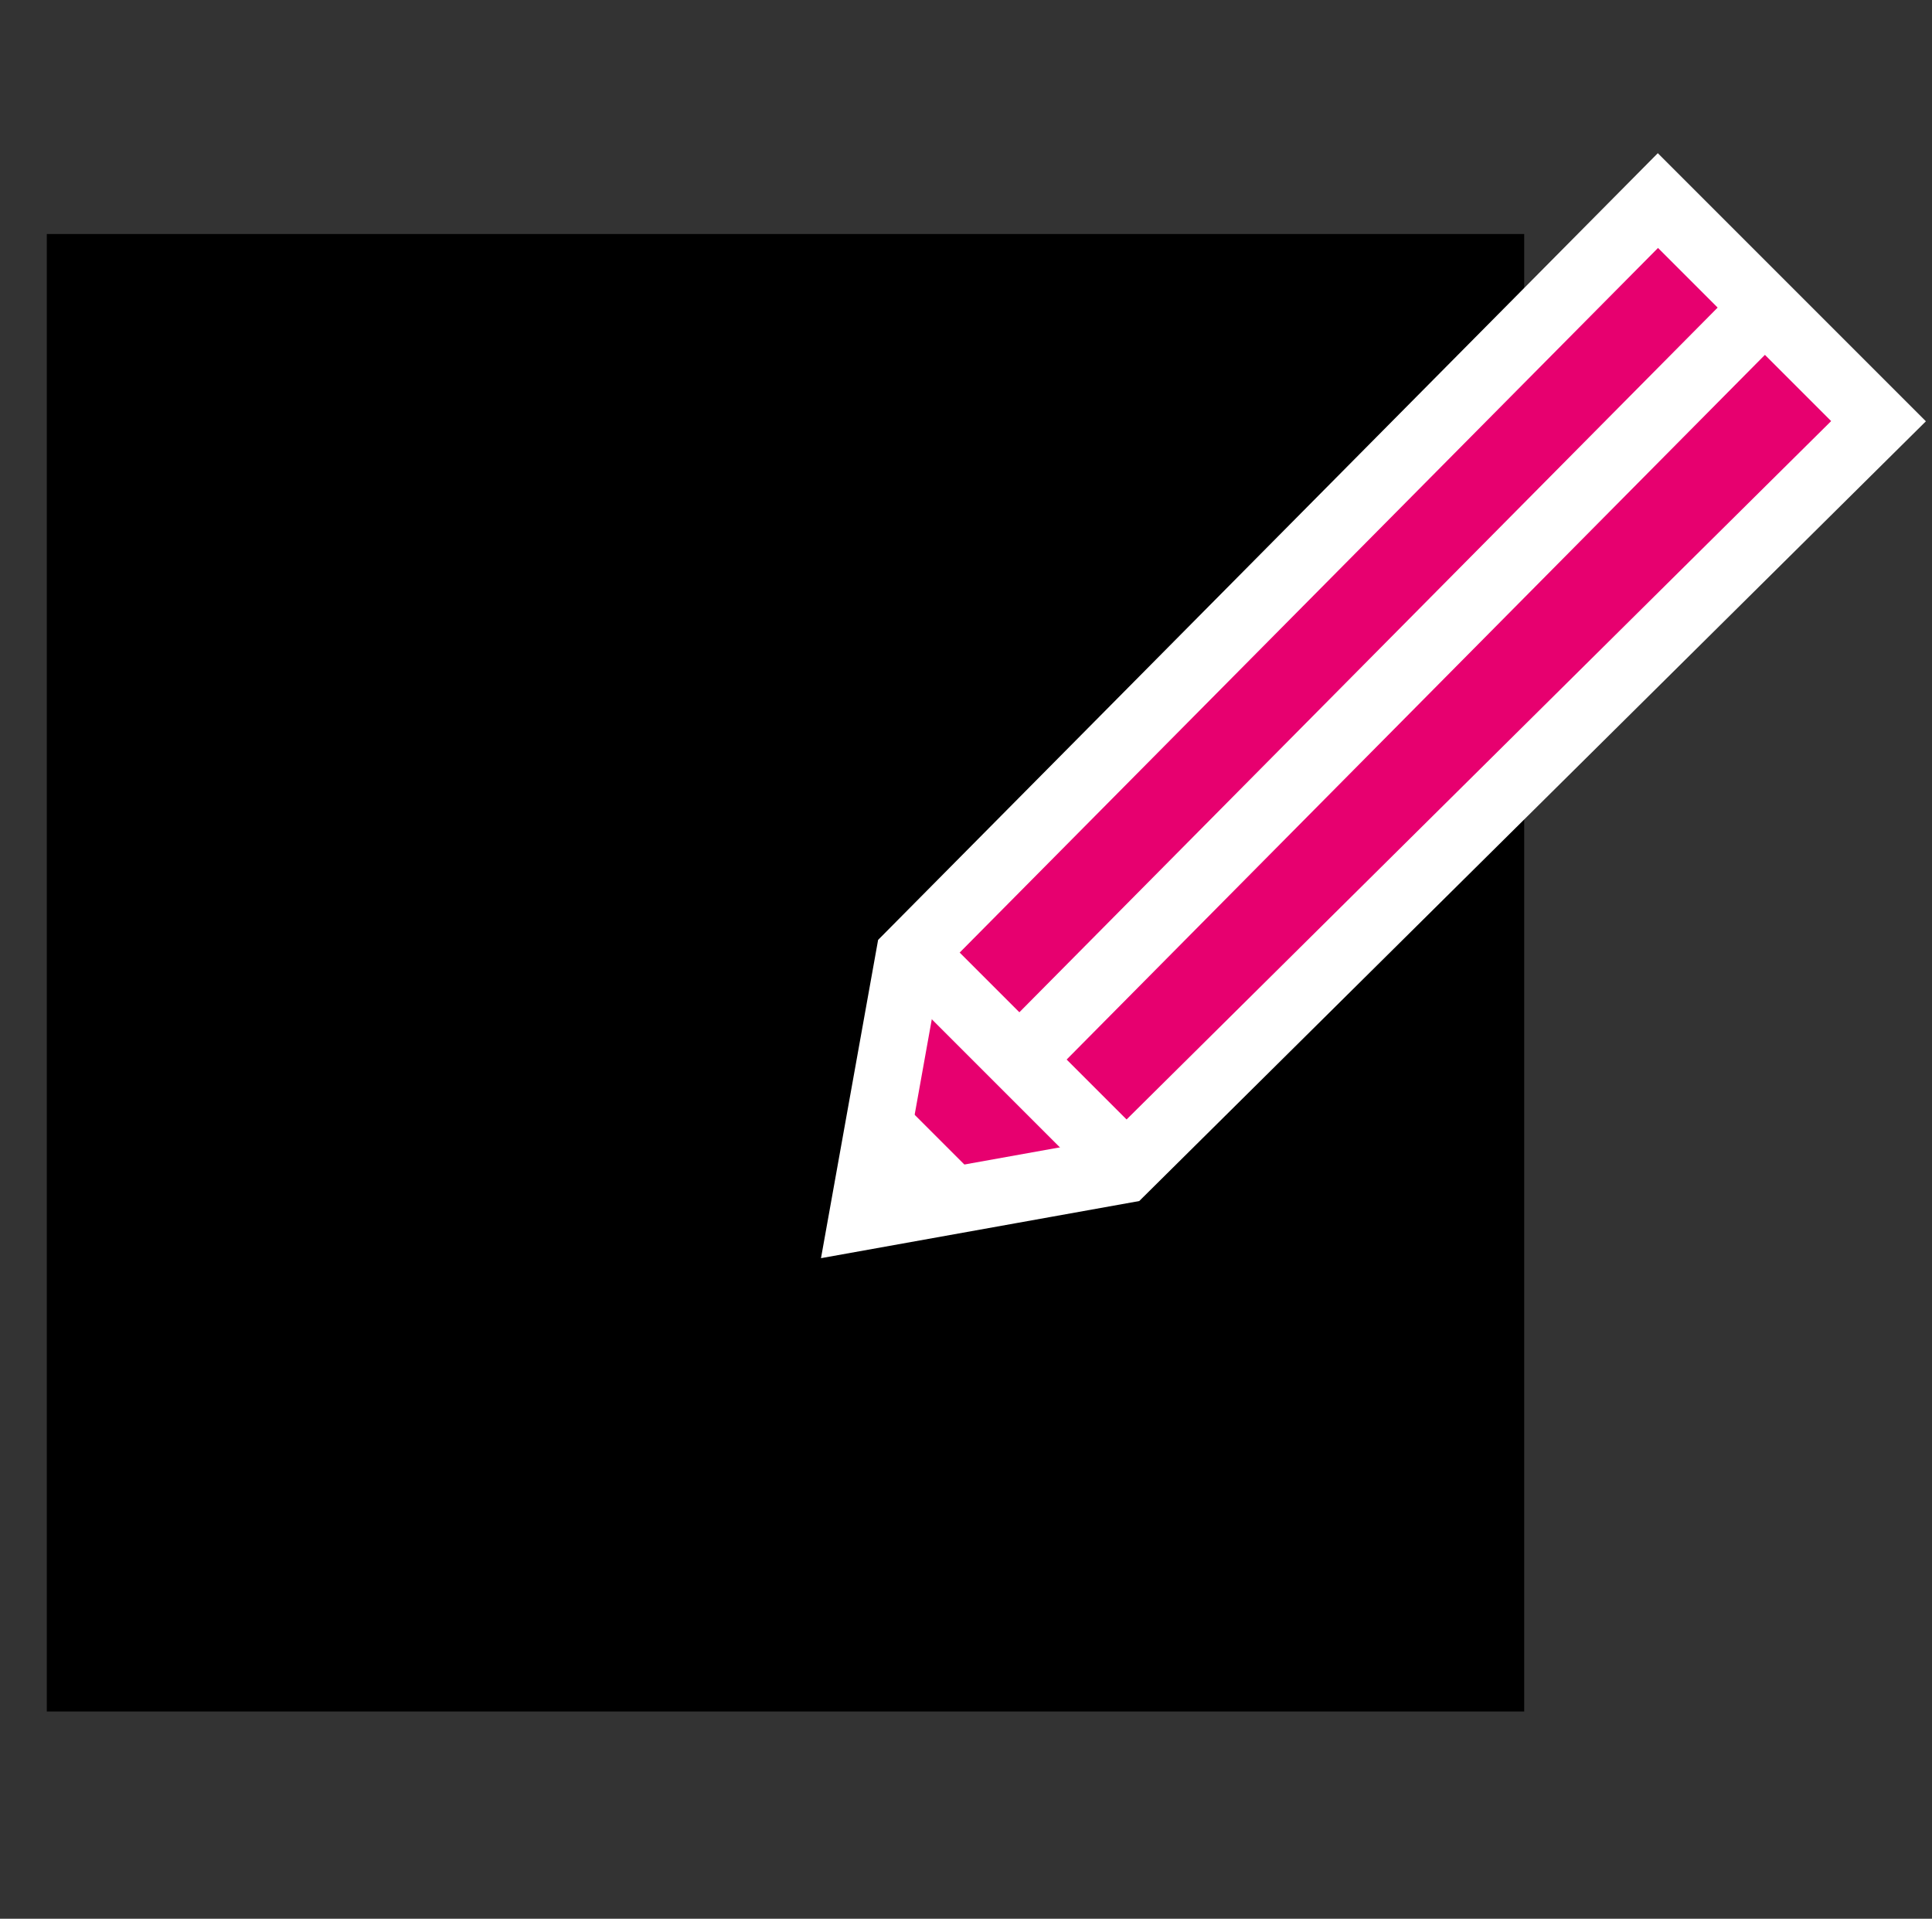
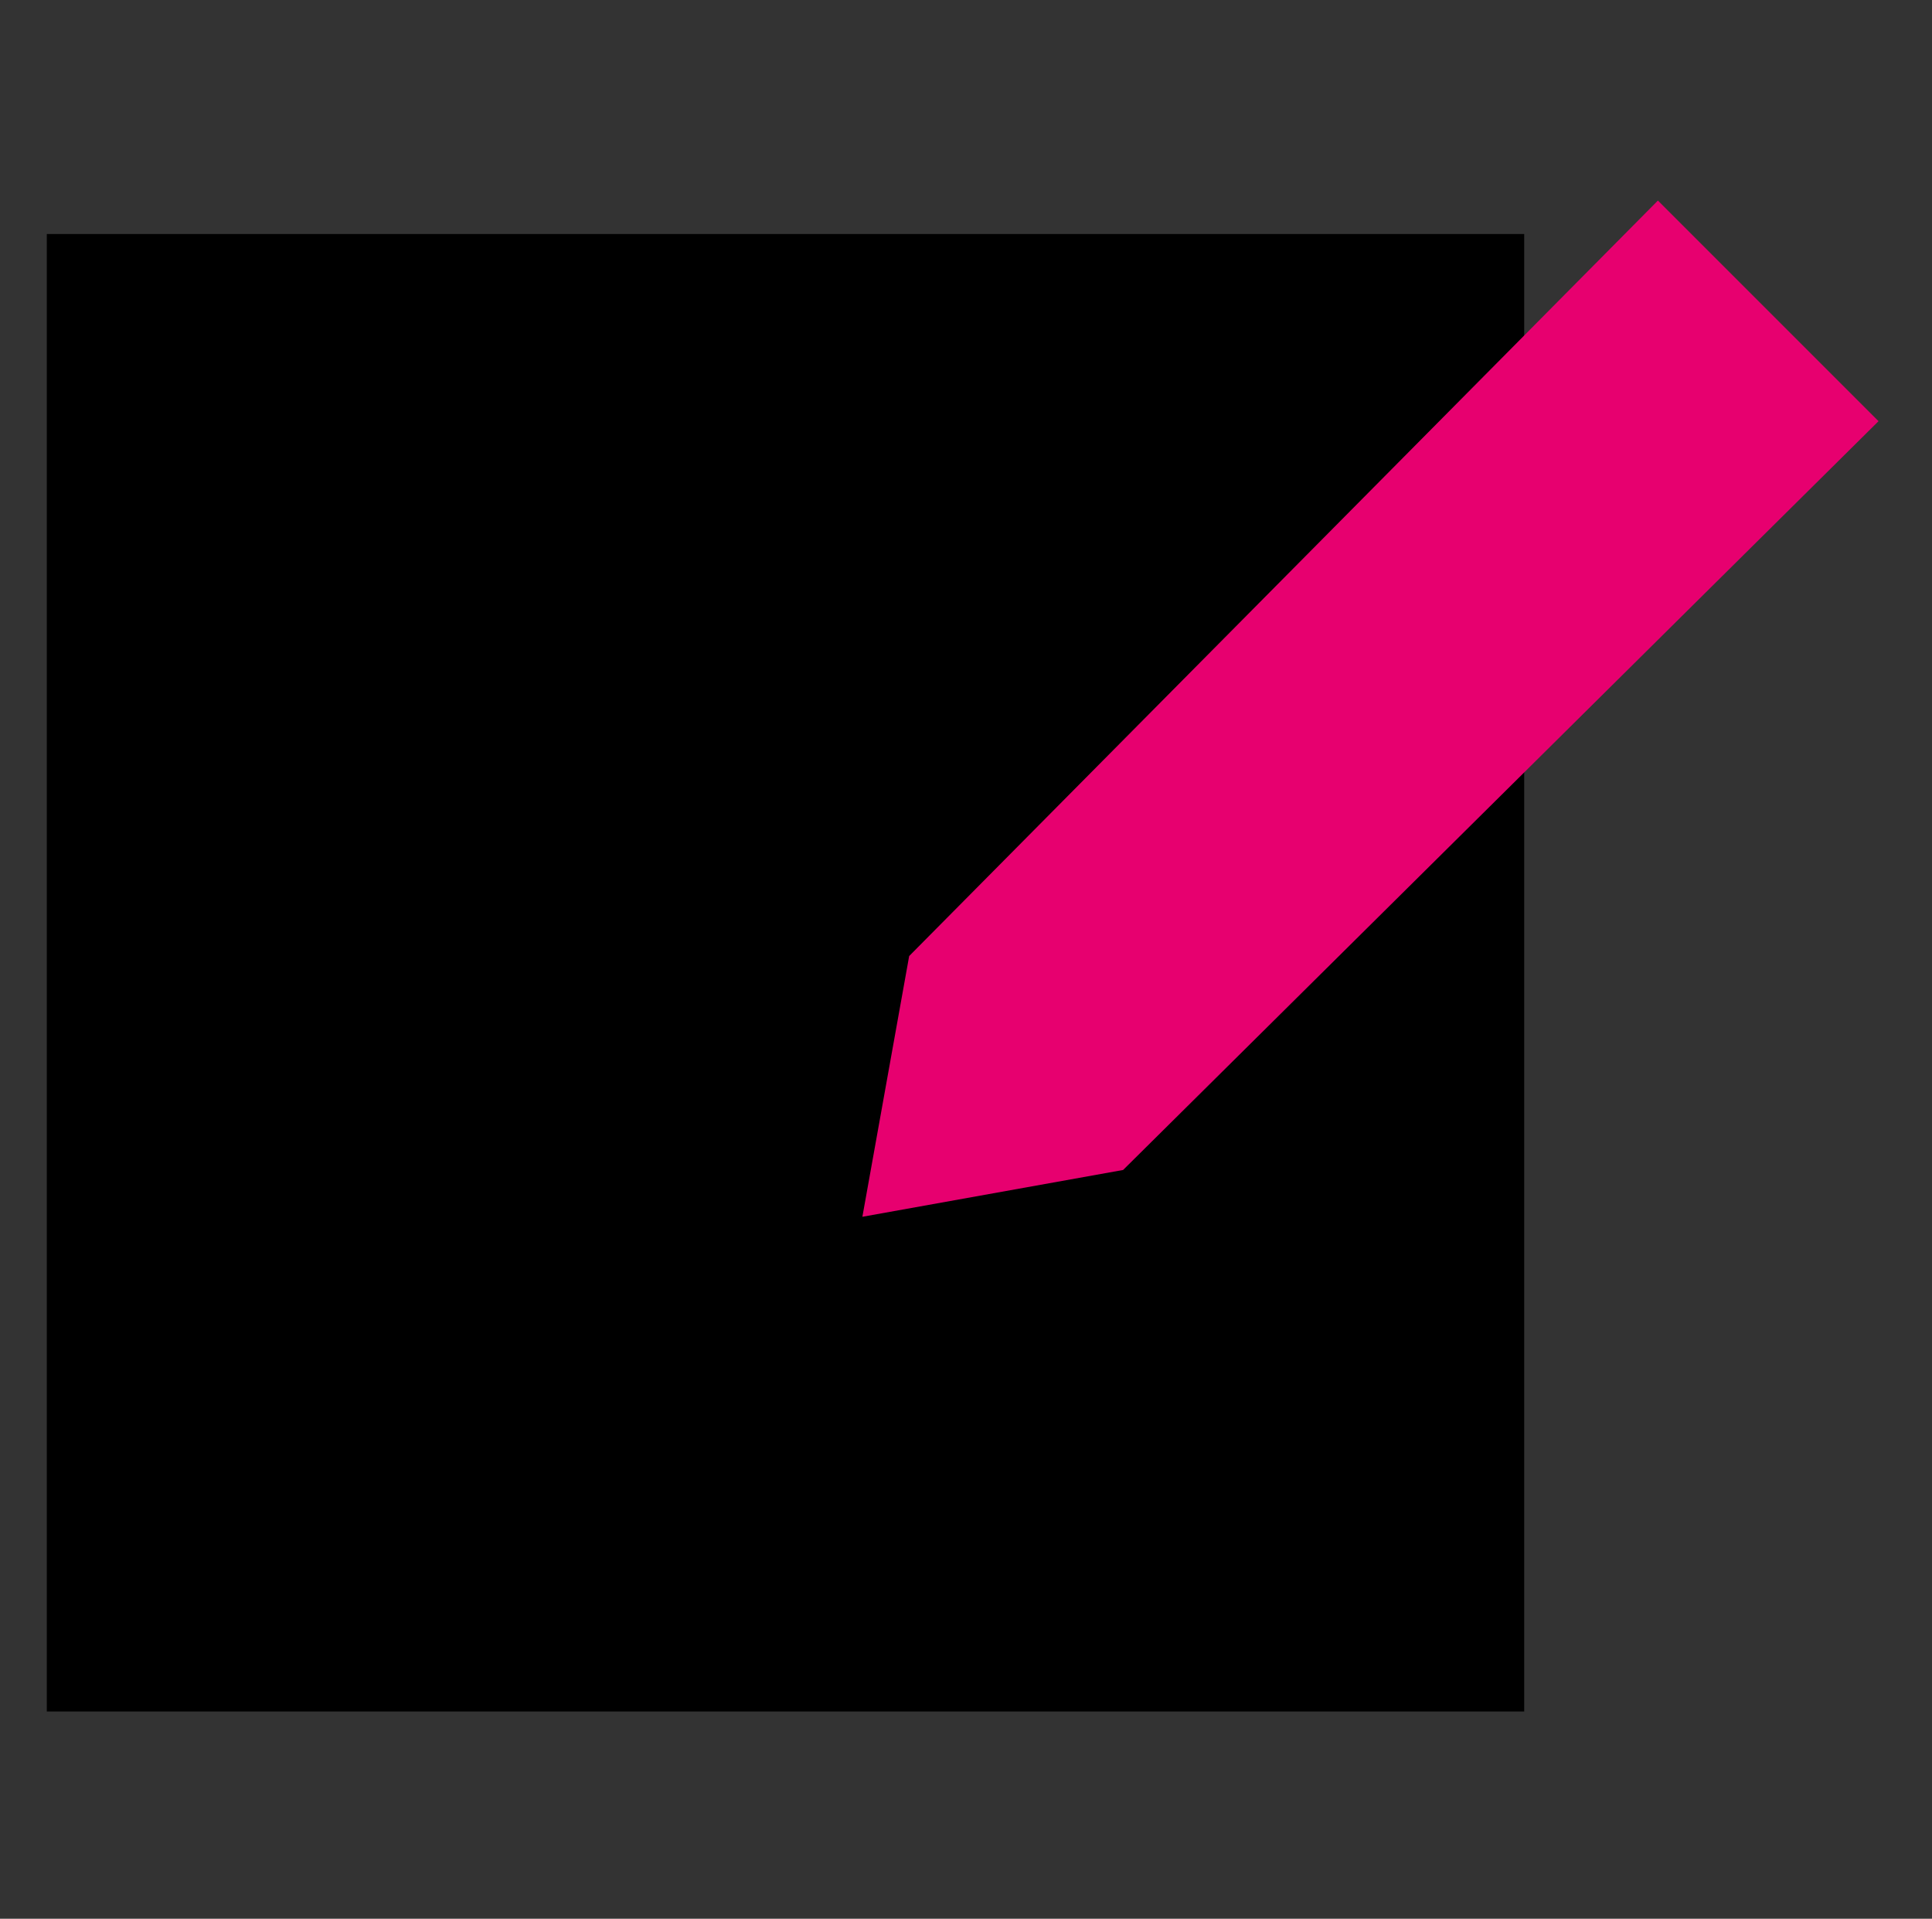
<svg xmlns="http://www.w3.org/2000/svg" xmlns:xlink="http://www.w3.org/1999/xlink" version="1.1" id="Ebene_1" x="0px" y="0px" viewBox="0 0 28.9 28.7" style="enable-background:new 0 0 28.9 28.7;" xml:space="preserve">
  <rect x="0" y="0" width="28.9" height="28.7" fill="#333333" stroke="none" />
  <style type="text/css">
	.st0{clip-path:url(#SVGID_00000103259823557352386770000003236889436881483188_);}
	.st1{clip-path:url(#SVGID_00000103973473772033548640000004241309886032464022_);}
	.st2{clip-path:url(#SVGID_00000016039401618670157250000015646682162285395613_);fill:#FFFFFF;}
	.st3{fill-rule:evenodd;clip-rule:evenodd;fill:#E7006F;}
	.st4{fill:none;stroke:#FFFFFF;stroke-miterlimit:8;}
	.st5{clip-path:url(#SVGID_00000047755004661973284010000014759708380233405118_);fill:none;stroke:#FFFFFF;stroke-miterlimit:8;}
	.st6{clip-path:url(#SVGID_00000047755004661973284010000014759708380233405118_);}
	.st7{clip-path:url(#SVGID_00000179614863381670672670000005898906197597898119_);fill:none;stroke:#FFFFFF;stroke-miterlimit:8;}
	.st8{clip-path:url(#SVGID_00000179614863381670672670000005898906197597898119_);}
	.st9{clip-path:url(#SVGID_00000182509696688039065550000010540620281380122298_);fill:none;stroke:#FFFFFF;stroke-miterlimit:8;}
	.st10{fill-rule:evenodd;clip-rule:evenodd;fill:none;}
</style>
  <g>
    <defs>
      <polygon id="SVGID_1_" points="0.7,25.6 28.5,25.6 28.5,2.3 0.7,2.3 0.7,25.6   " />
    </defs>
    <defs>
      <polygon id="SVGID_00000077304966775933196440000008271459266151680131_" points="0.7,3.5 22.8,3.5 22.8,25.6 0.7,25.6 0.7,3.5       " />
    </defs>
    <clipPath id="SVGID_00000053520598782336823020000002585752347521789571_">
      <use xlink:href="#SVGID_1_" style="overflow:visible;" />
    </clipPath>
    <clipPath id="SVGID_00000083060063814660561400000002047895362276986805_" style="clip-path:url(#SVGID_00000053520598782336823020000002585752347521789571_);">
      <use xlink:href="#SVGID_00000077304966775933196440000008271459266151680131_" style="overflow:visible;" />
    </clipPath>
    <g style="clip-path:url(#SVGID_00000083060063814660561400000002047895362276986805_);">
      <defs>
-         <polygon id="SVGID_00000160895005464550242130000012135493353827837598_" points="0.7,25.6 22.8,25.6 22.8,3.5 0.7,3.5 0.7,25.6         " />
-       </defs>
+         </defs>
      <clipPath id="SVGID_00000083084719920969967700000003578740234491341741_">
        <use xlink:href="#SVGID_00000160895005464550242130000012135493353827837598_" style="overflow:visible;" />
      </clipPath>
-       <path style="clip-path:url(#SVGID_00000083084719920969967700000003578740234491341741_);fill:#FFFFFF;" d="M1.3,6.1    c-0.1,0-0.2,0.2-0.3,0.3C1,6.4,1,9,1,14.6c0,7.8,0,8.1,0.2,8.3l0.2,0.2h10.5h10.5l0.2-0.2c0.2-0.2,0.2-0.5,0.2-8.3    c0-7.8,0-8.1-0.2-8.3L22.2,6L11.9,6C6,6,1.5,6,1.3,6.1L1.3,6.1z M21.2,8.5v1.2h-9.5H2.3V8.5V7.4h9.5h9.5V8.5L21.2,8.5L21.2,8.5z     M21.2,16.4v5.3h-9.5H2.3v-5.3v-5.3h9.5h9.5V16.4L21.2,16.4L21.2,16.4z" />
      <path style="clip-path:url(#SVGID_00000083084719920969967700000003578740234491341741_);fill:#FFFFFF;" d="M14.9,7.9    c-0.6,0.3-0.4,1.4,0.3,1.4c0.6,0,0.9-0.8,0.5-1.3C15.5,7.8,15.2,7.8,14.9,7.9L14.9,7.9z" />
-       <path style="clip-path:url(#SVGID_00000083084719920969967700000003578740234491341741_);fill:#FFFFFF;" d="M16.8,8.1    c-0.1,0.2-0.3,0.3-0.3,0.5c0,0.3,0.4,0.7,0.7,0.7c0.4,0,0.8-0.4,0.8-0.8c0-0.3-0.5-0.7-0.7-0.7C17.2,7.8,17,7.9,16.8,8.1L16.8,8.1    z" />
      <path style="clip-path:url(#SVGID_00000083084719920969967700000003578740234491341741_);fill:#FFFFFF;" d="M19,8    c-0.3,0.3-0.3,0.8,0,1.1c0.5,0.4,1.2,0.1,1.2-0.5c0-0.4-0.2-0.7-0.6-0.7C19.2,7.8,19.1,7.8,19,8L19,8z" />
    </g>
  </g>
  <polygon class="st3" points="13.6,14.3 24.8,3 28.1,6.3 16.8,17.5 12.9,18.2 13.6,14.3 " />
-   <polygon class="st4" points="13.6,14.3 24.8,3 28.1,6.3 16.8,17.5 12.9,18.2 13.6,14.3 " />
  <g>
    <defs>
-       <polygon id="SVGID_00000144299685477355469970000001873048826614207129_" points="1,25.6 28.8,25.6 28.8,2.3 1,2.3 1,25.6   " />
-     </defs>
+       </defs>
    <clipPath id="SVGID_00000050650563422429213110000003329164386853073074_">
      <use xlink:href="#SVGID_00000144299685477355469970000001873048826614207129_" style="overflow:visible;" />
    </clipPath>
    <line style="clip-path:url(#SVGID_00000050650563422429213110000003329164386853073074_);fill:none;stroke:#FFFFFF;stroke-miterlimit:8;" x1="13.6" y1="14.2" x2="16.9" y2="17.5" />
    <g style="clip-path:url(#SVGID_00000050650563422429213110000003329164386853073074_);">
      <defs>
        <polygon id="SVGID_00000153707249637116894920000016347201760678693812_" points="1,25.6 28.8,25.6 28.8,2.3 1,2.3 1,25.6    " />
      </defs>
      <clipPath id="SVGID_00000157996181780245201520000010176920929842475444_">
        <use xlink:href="#SVGID_00000153707249637116894920000016347201760678693812_" style="overflow:visible;" />
      </clipPath>
      <line style="clip-path:url(#SVGID_00000157996181780245201520000010176920929842475444_);fill:none;stroke:#FFFFFF;stroke-miterlimit:8;" x1="26.2" y1="4.8" x2="15.2" y2="15.9" />
      <g style="clip-path:url(#SVGID_00000157996181780245201520000010176920929842475444_);">
        <defs>
          <polygon id="SVGID_00000070106069720787807240000000473735348166080696_" points="1,25.6 28.8,25.6 28.8,2.3 1,2.3 1,25.6           " />
        </defs>
        <clipPath id="SVGID_00000041975797457513055190000010828566651812507810_">
          <use xlink:href="#SVGID_00000070106069720787807240000000473735348166080696_" style="overflow:visible;" />
        </clipPath>
        <line style="clip-path:url(#SVGID_00000041975797457513055190000010828566651812507810_);fill:none;stroke:#FFFFFF;stroke-miterlimit:8;" x1="13.1" y1="16.8" x2="14.3" y2="18" />
      </g>
    </g>
  </g>
  <polygon class="st10" points="1,25.6 28.8,25.6 28.8,2.3 1,2.3 1,25.6 " />
</svg>